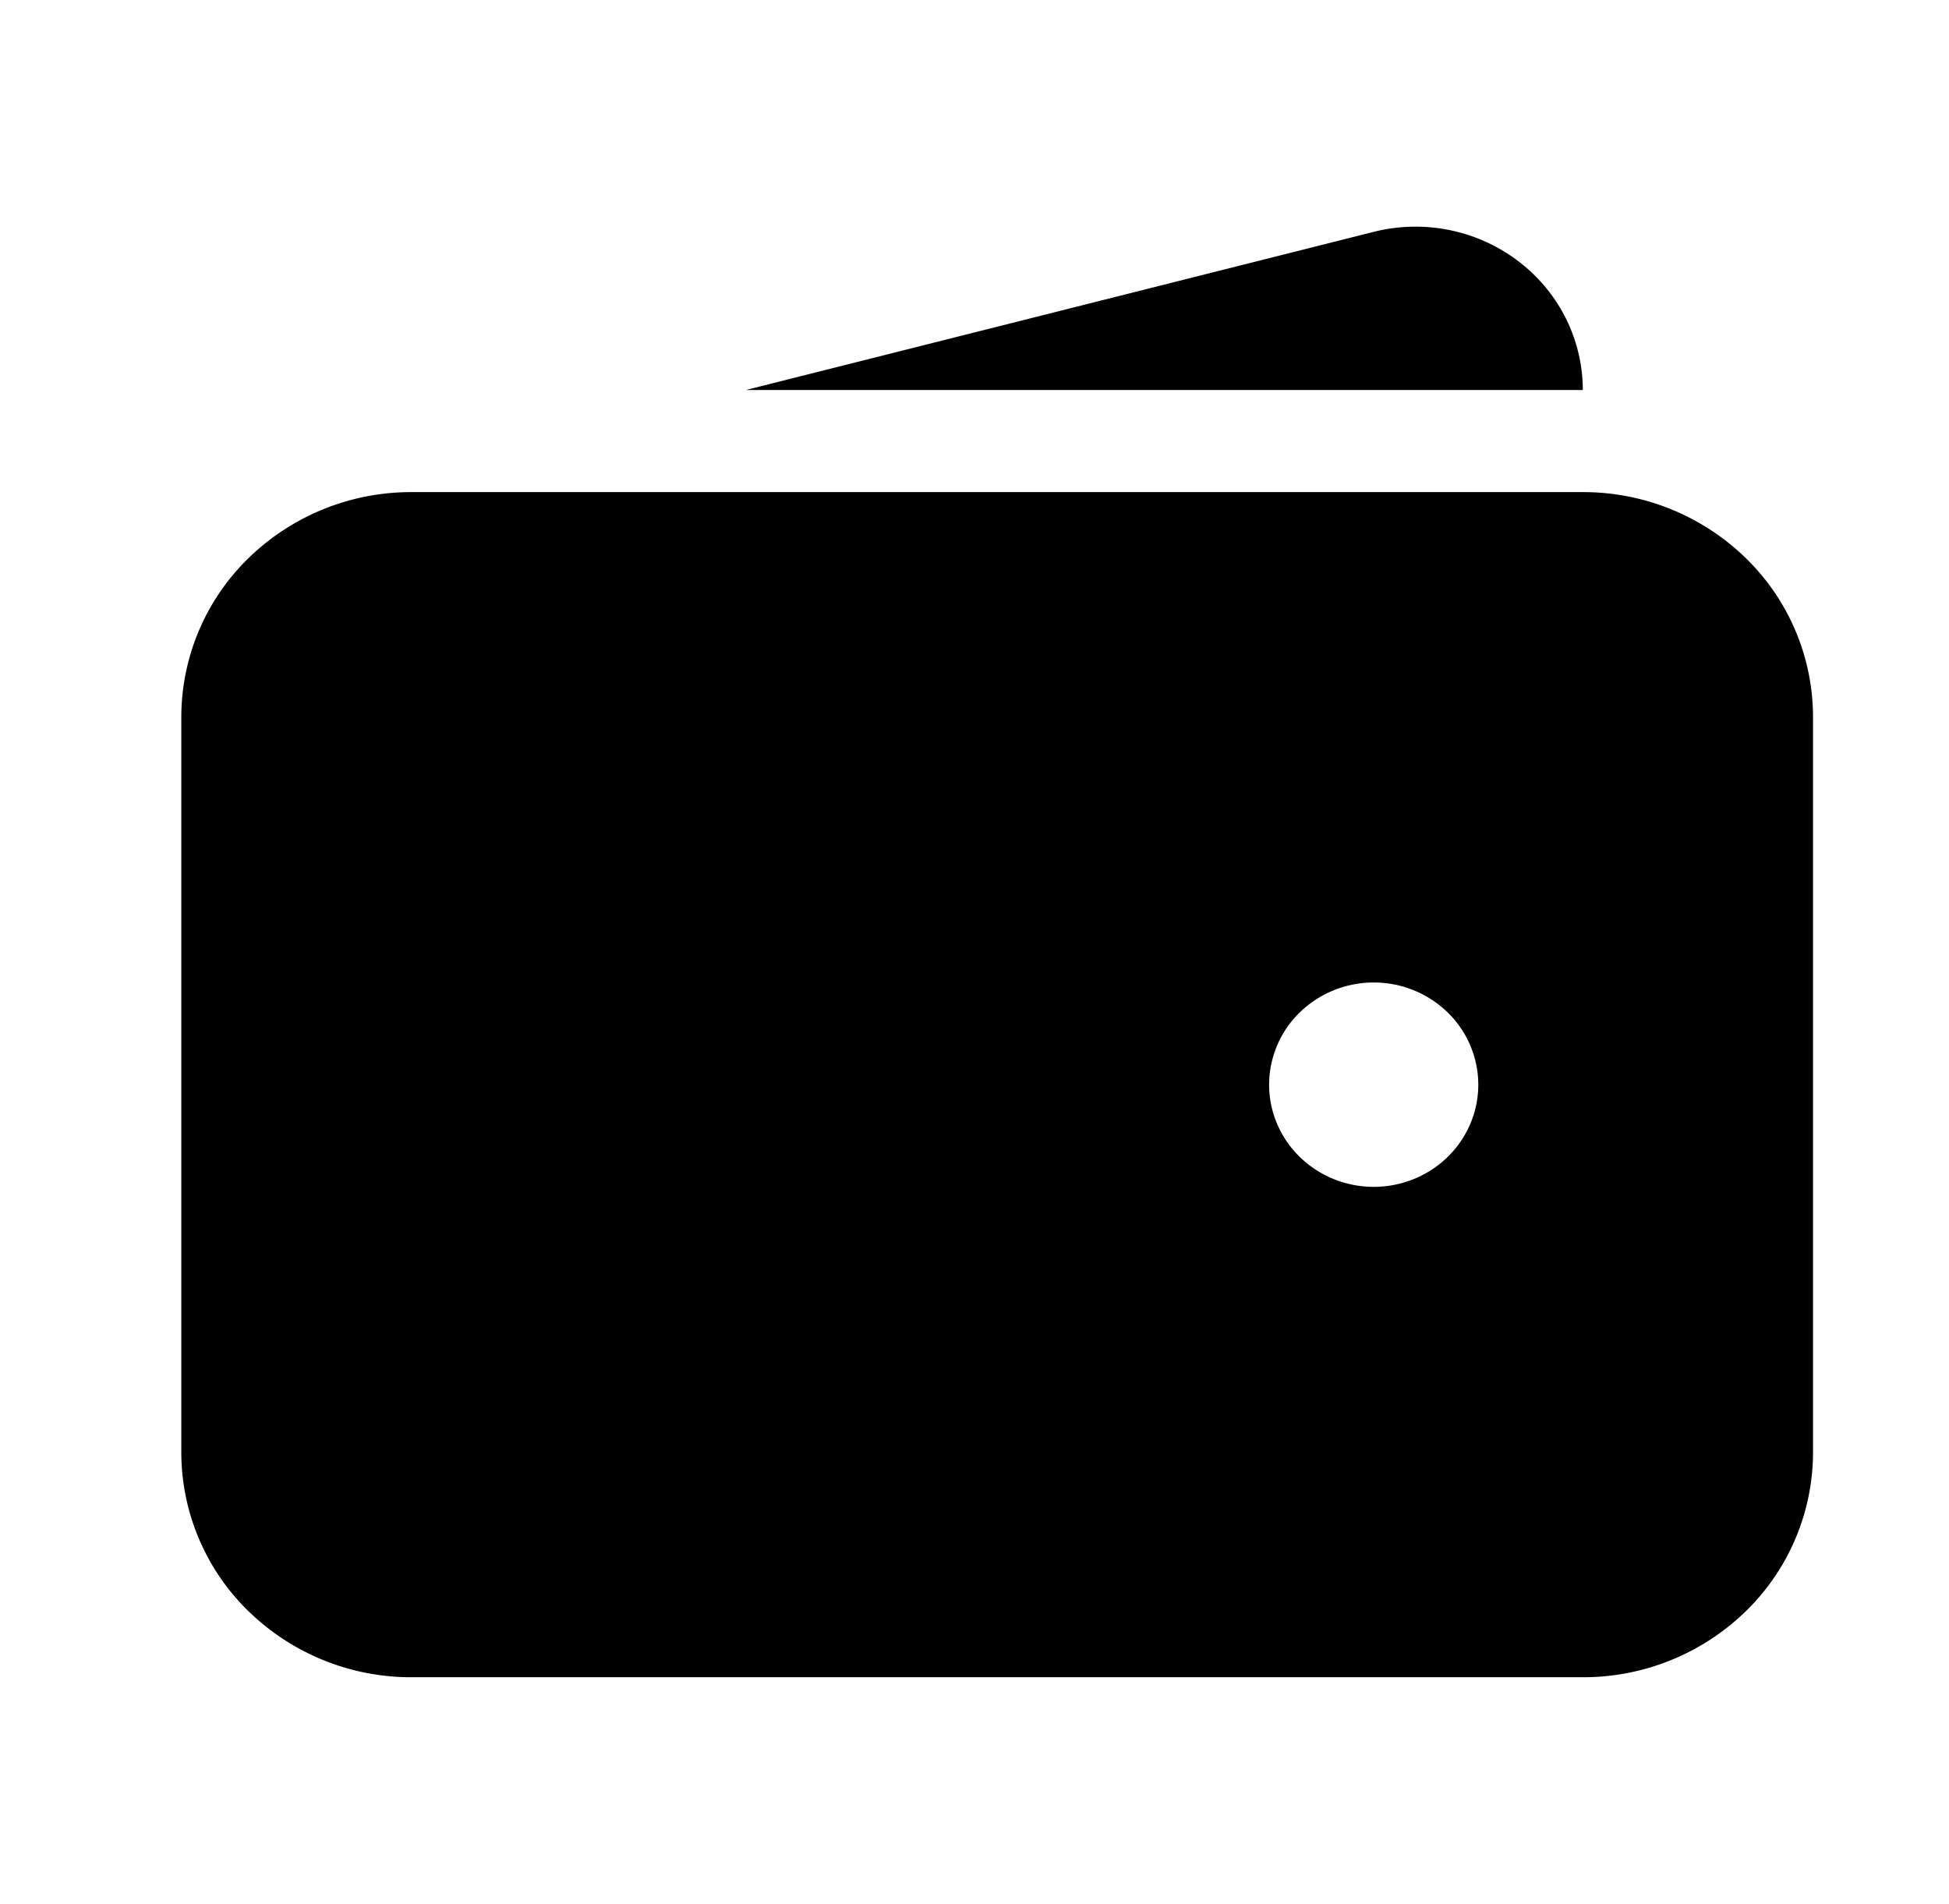
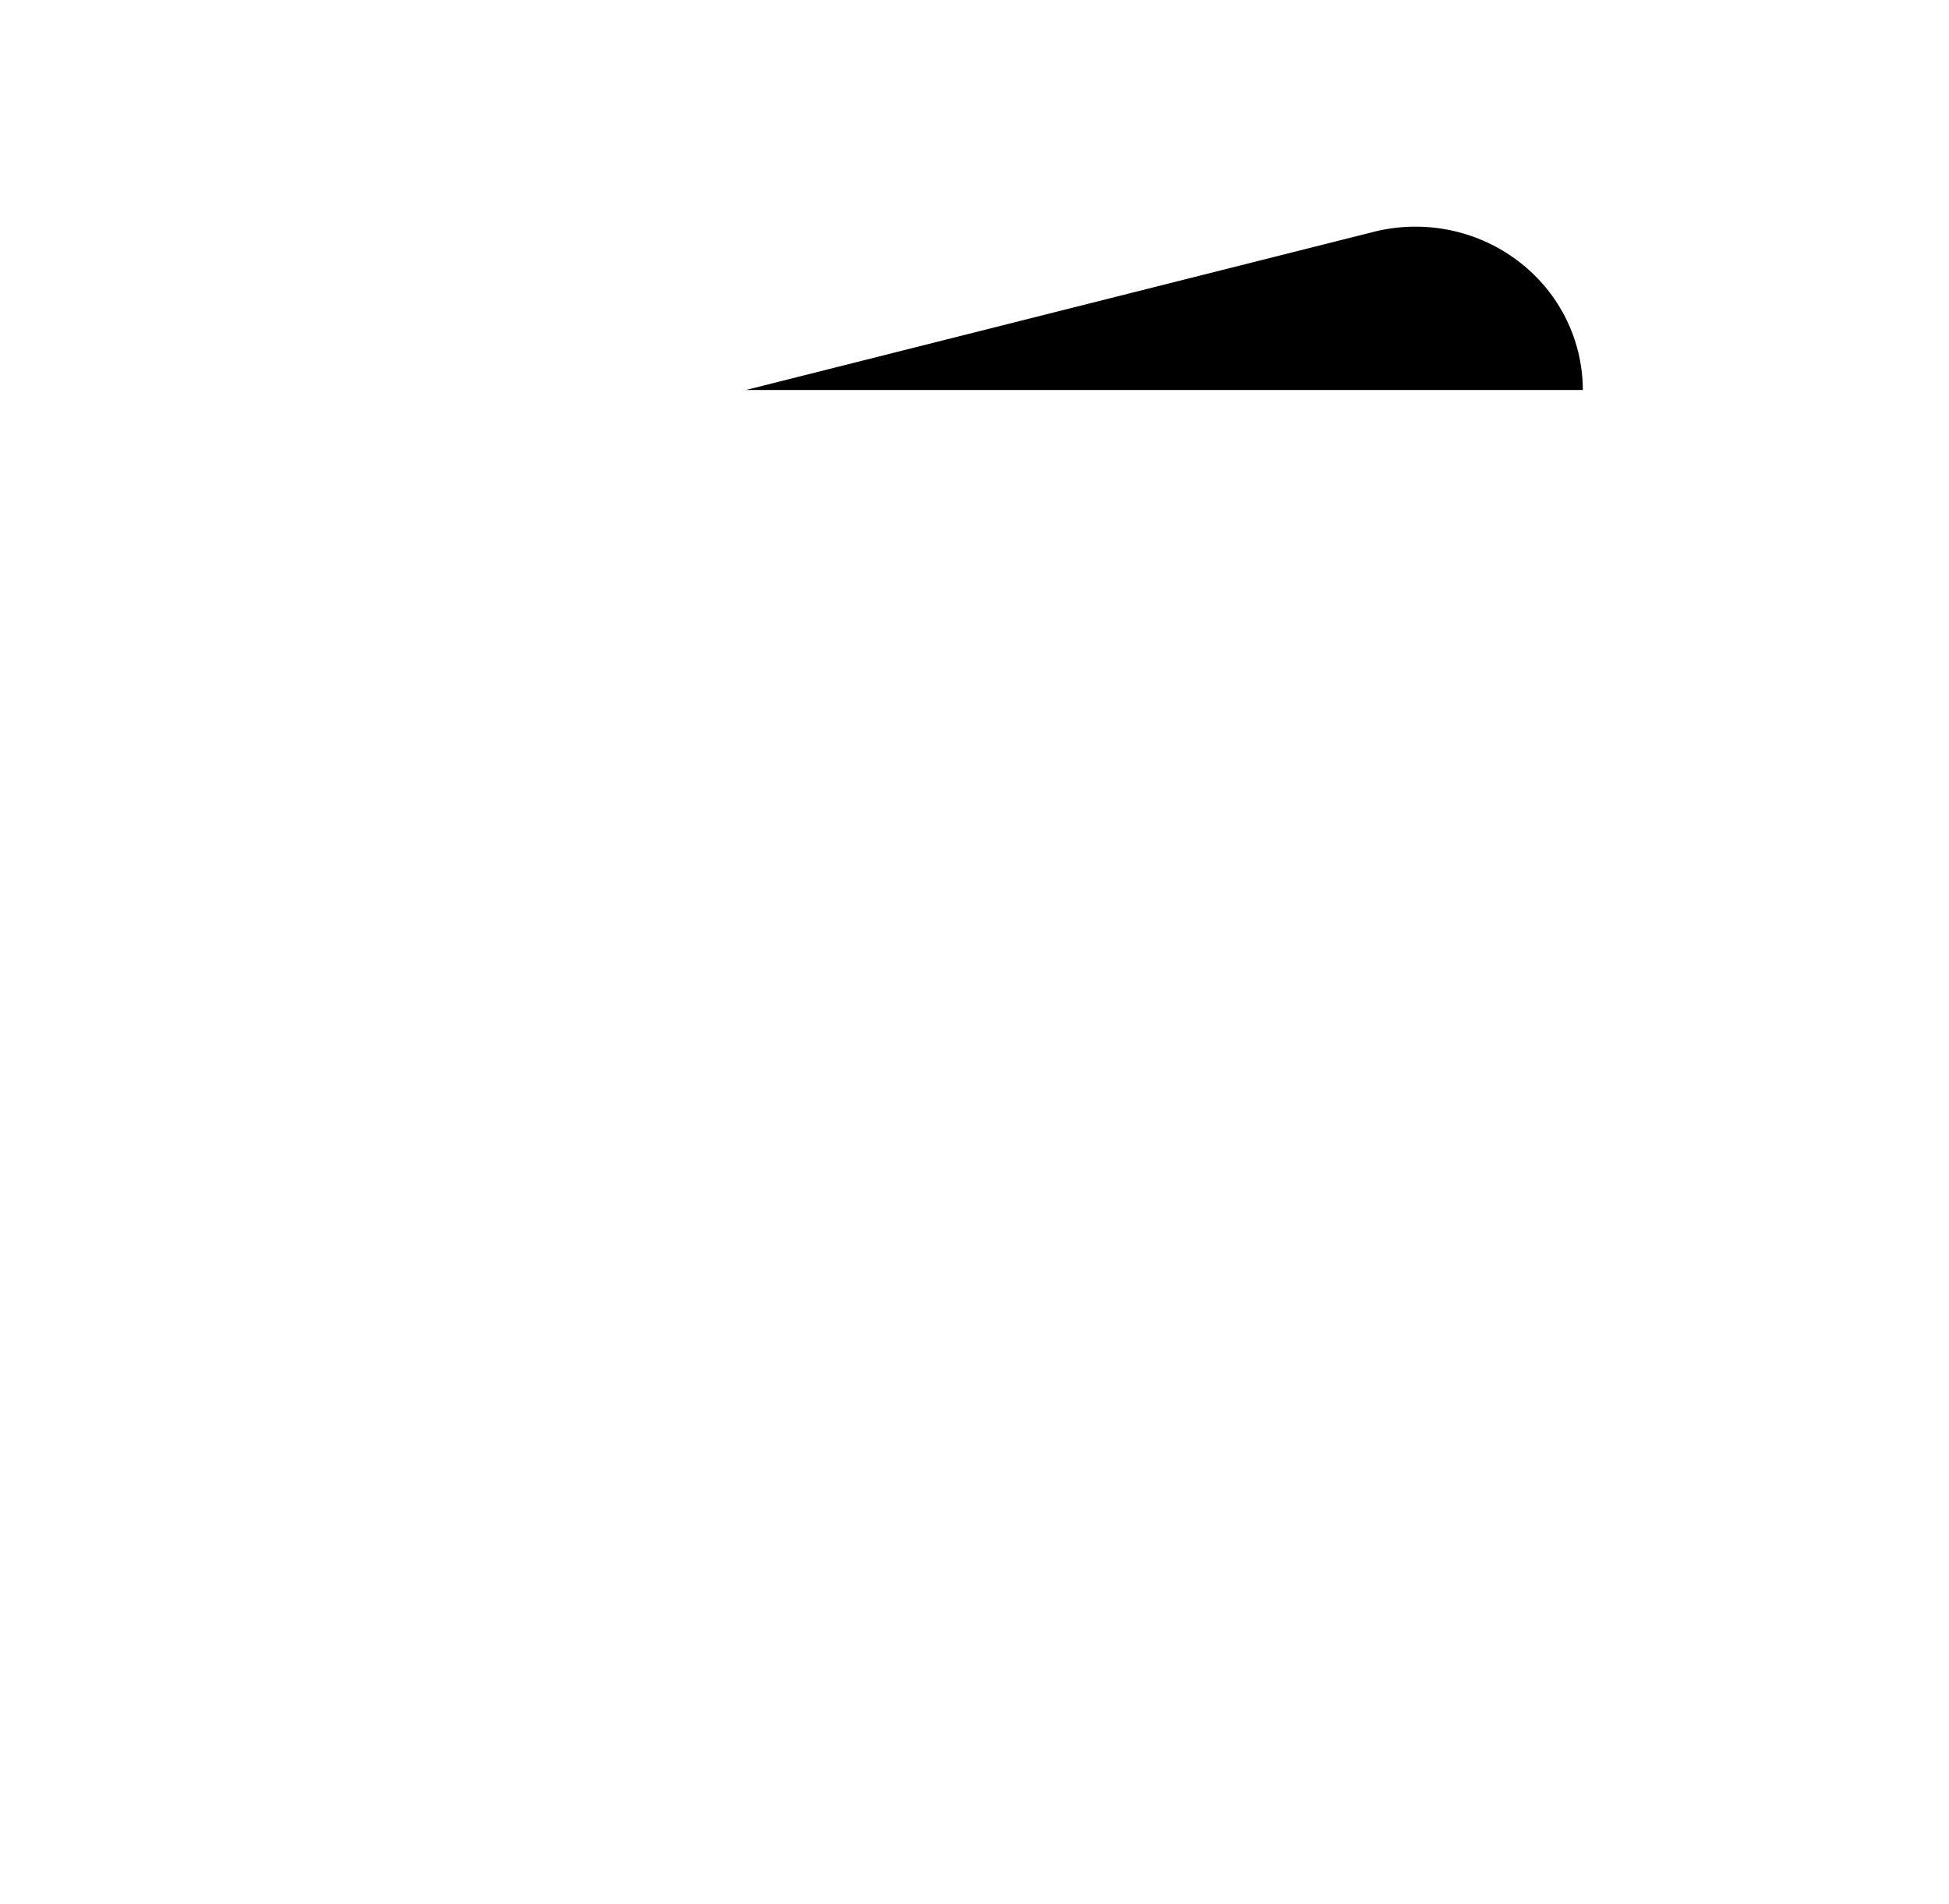
<svg xmlns="http://www.w3.org/2000/svg" width="43" height="42" fill="none">
-   <path fill-rule="evenodd" clip-rule="evenodd" d="M9.077 10.856a5.14 5.14 0 0 0-3.59 1.452A4.9 4.9 0 0 0 4 15.814v16.228a4.9 4.9 0 0 0 1.487 3.506A5.139 5.139 0 0 0 9.077 37h25.846a5.139 5.139 0 0 0 3.59-1.452A4.9 4.9 0 0 0 40 32.042V15.814a4.9 4.9 0 0 0-1.487-3.506 5.14 5.14 0 0 0-3.59-1.452H9.077Zm21.23 10.818a2.34 2.34 0 0 0-1.631.66A2.227 2.227 0 0 0 28 23.928c0 .598.243 1.171.676 1.594a2.34 2.34 0 0 0 1.632.66c.612 0 1.199-.238 1.631-.66.433-.423.676-.996.676-1.594a2.23 2.23 0 0 0-.676-1.594 2.336 2.336 0 0 0-1.631-.66Z" fill="#000" />
  <path d="M30.278 5.122a3.778 3.778 0 0 1 1.674-.052 3.73 3.73 0 0 1 1.525.676c.449.336.813.769 1.063 1.264.25.496.38 1.04.381 1.593H16.459l13.819-3.481Z" fill="#000" />
</svg>